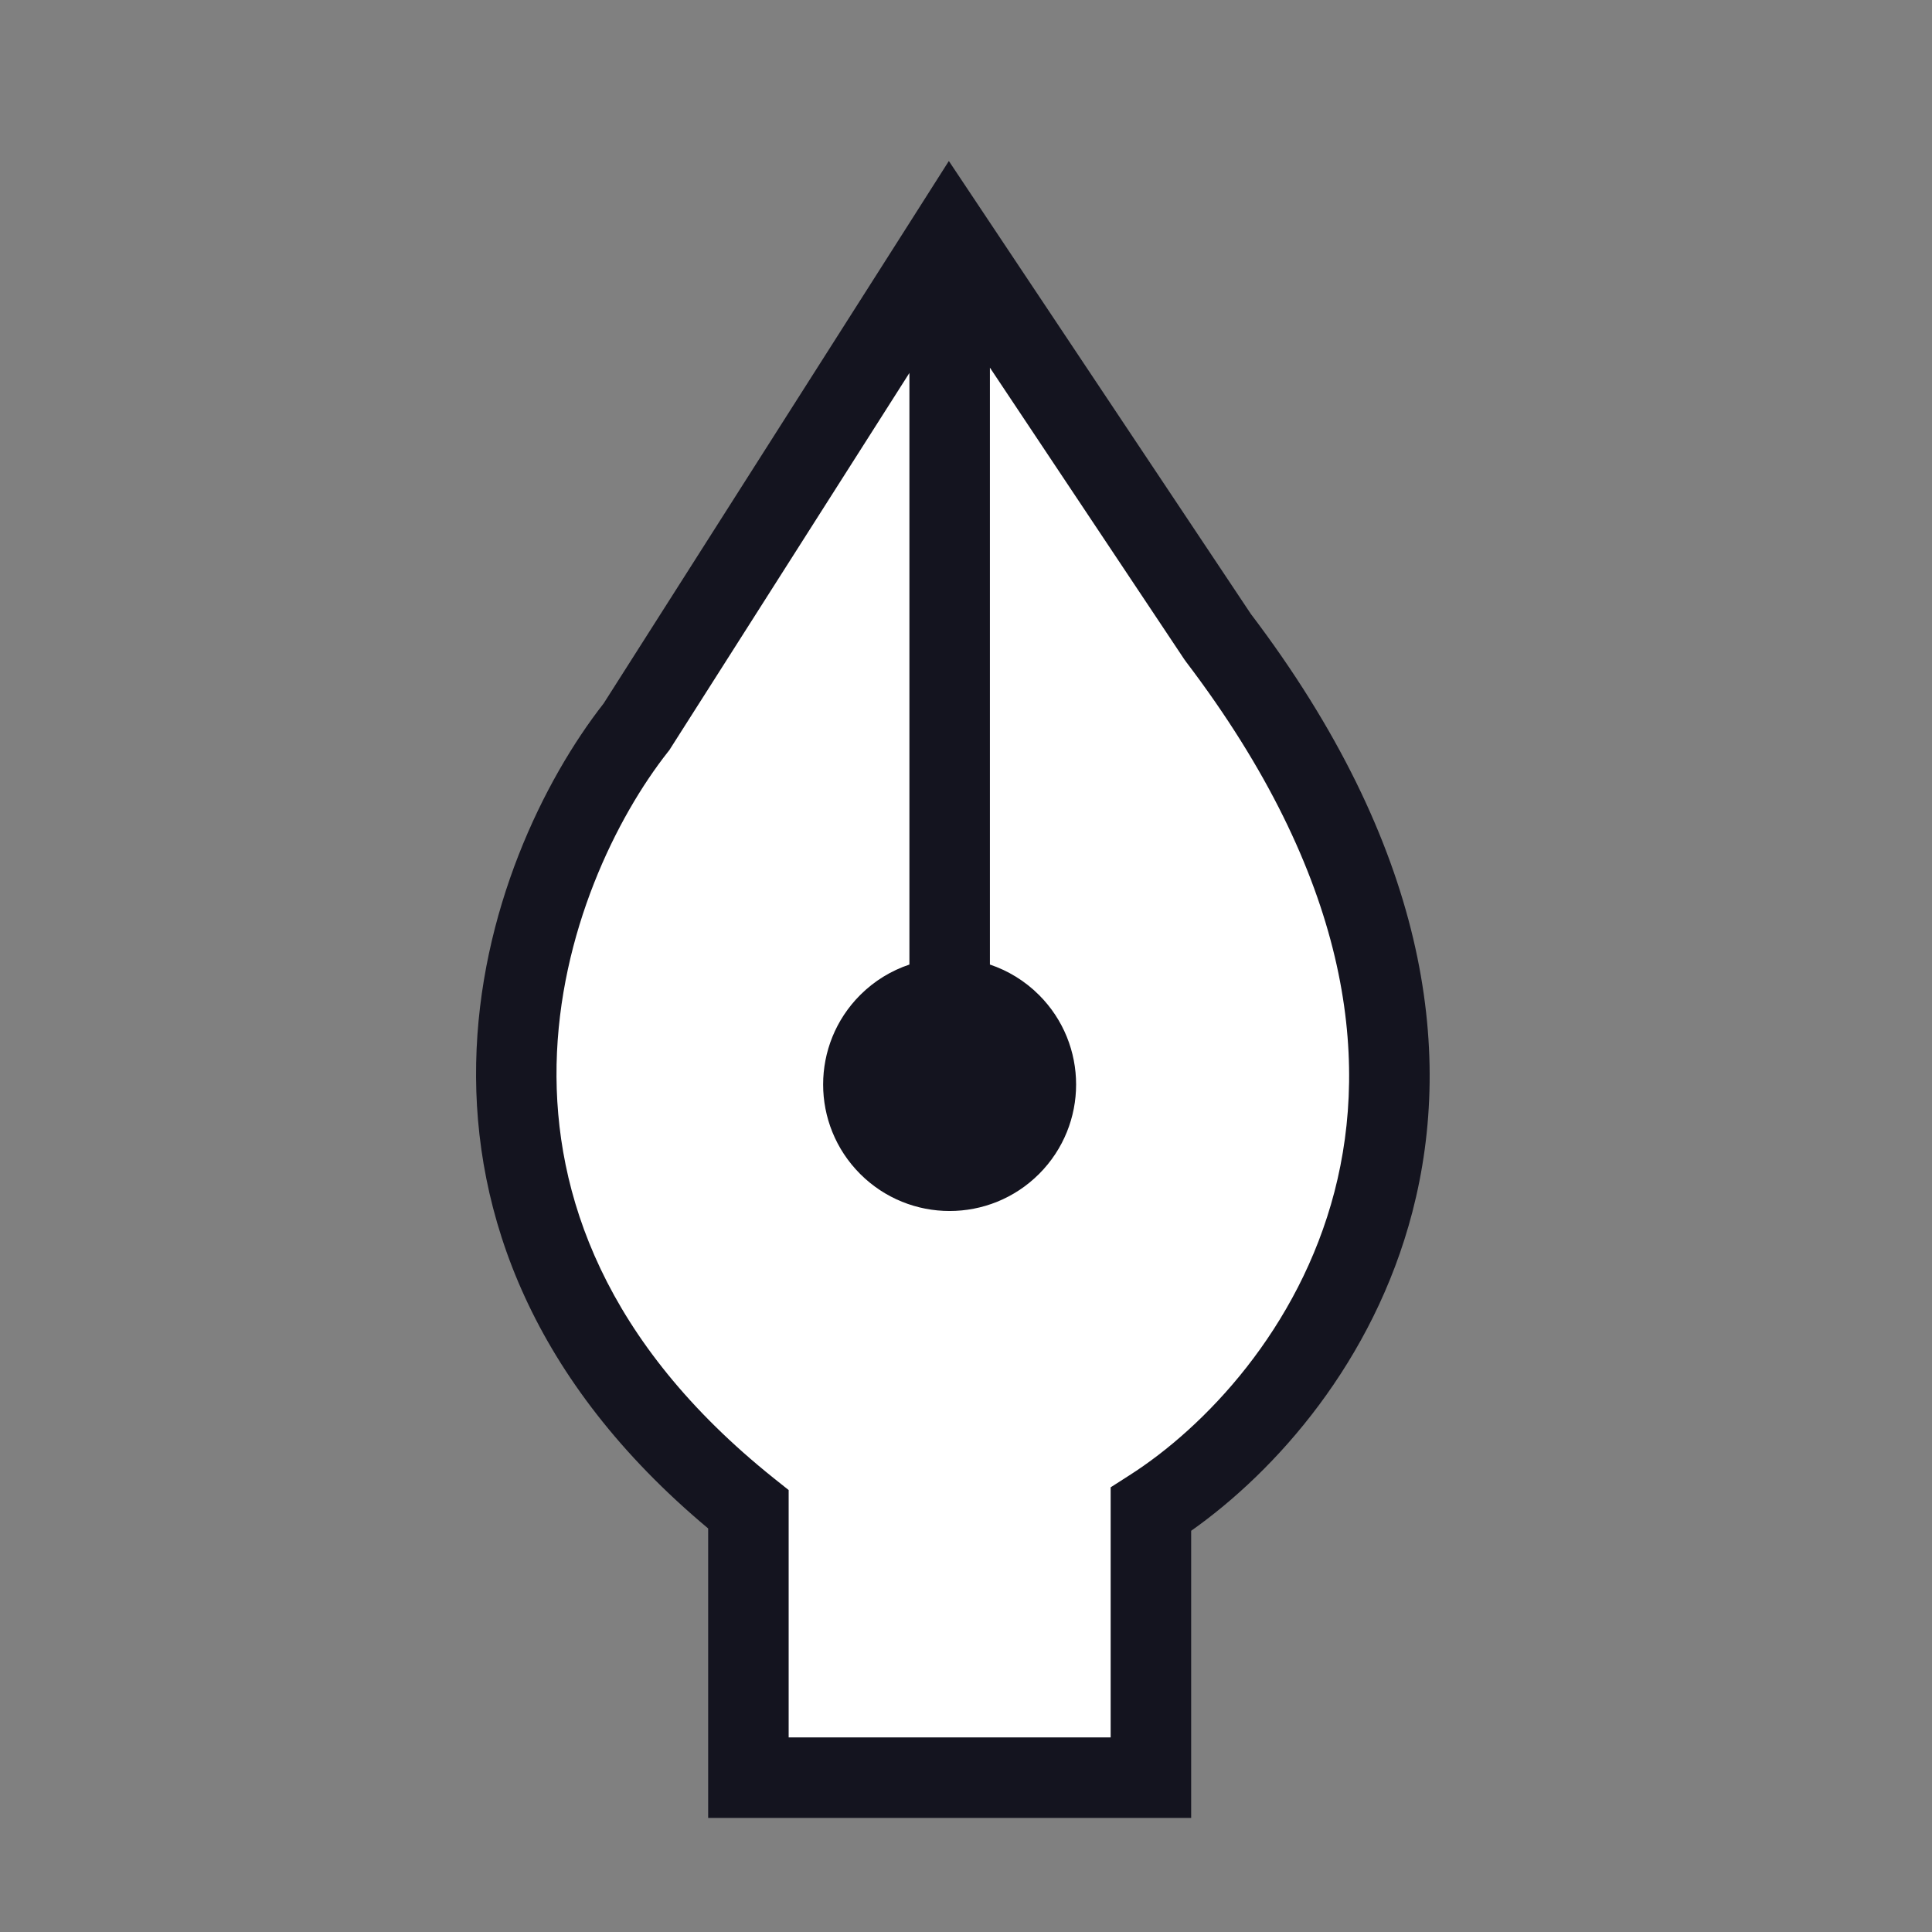
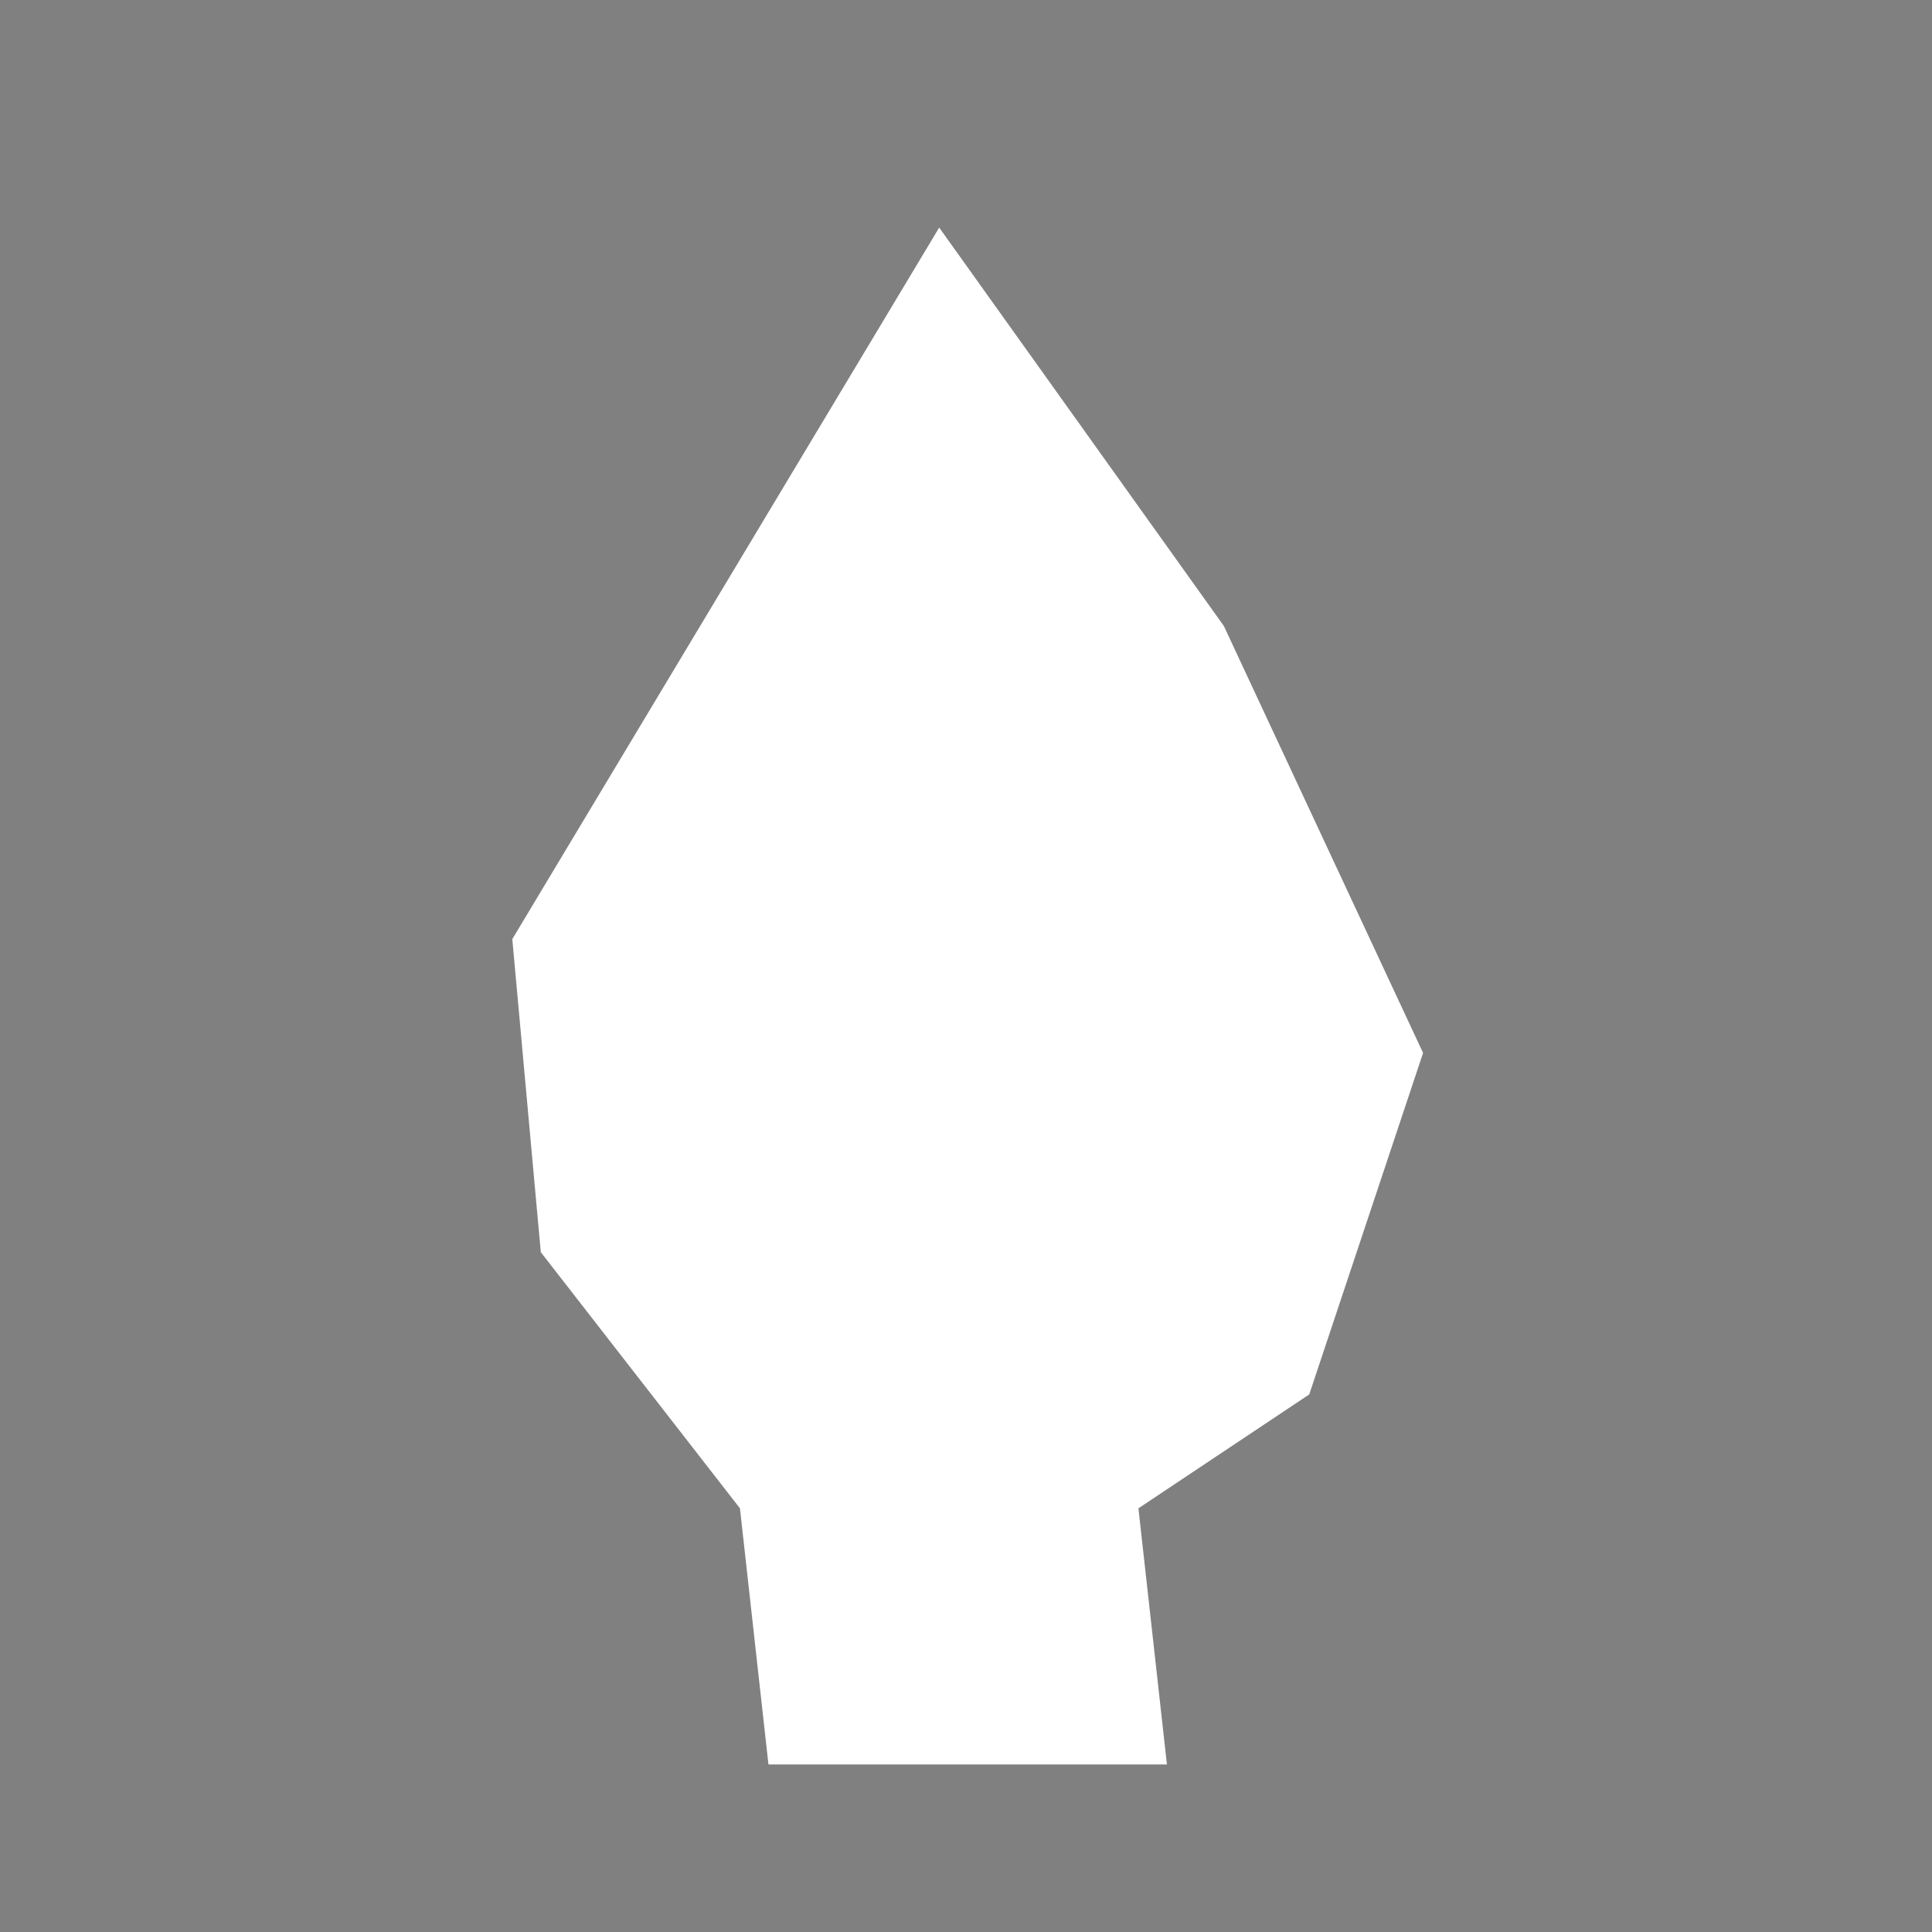
<svg xmlns="http://www.w3.org/2000/svg" width="24" height="24" viewBox="0 0 24 24" fill="none">
  <rect x="0" y="0" width="24" height="24" fill="#808080" stroke="none" />
-   <path d="M6.364 11.666L11.667 2.827L15.203 7.776L17.678 13.08L16.264 17.322L14.142 18.737L14.496 21.919H11.667H9.546L9.192 18.737L6.718 15.555L6.364 11.666Z" fill="white" />
-   <path fill-rule="evenodd" clip-rule="evenodd" d="M11.787 2L12.213 2.639L15.538 7.626C17.717 10.499 18.07 13.034 17.545 15.056C17.061 16.916 15.851 18.272 14.797 19.016L14.797 22.083L14.797 22.583L14.297 22.583L9.297 22.583L8.797 22.583L8.797 22.083L8.797 18.987C6.603 17.152 5.878 15.078 5.915 13.205C5.952 11.322 6.756 9.688 7.499 8.738L11.375 2.648L11.787 2ZM8.329 9.296L11.297 4.633L11.297 11.982C11.073 12.057 10.863 12.183 10.685 12.361C10.072 12.975 10.072 13.969 10.685 14.583C11.299 15.197 12.294 15.197 12.908 14.583C13.521 13.969 13.521 12.975 12.908 12.361C12.73 12.183 12.52 12.057 12.297 11.982L12.297 4.567L14.714 8.194L14.723 8.206L14.732 8.219C16.767 10.896 17.013 13.125 16.577 14.805C16.133 16.511 14.963 17.733 14.028 18.328L13.797 18.476L13.797 18.75L13.797 21.583L9.797 21.583L9.797 18.75V18.51L9.609 18.36C7.505 16.676 6.883 14.832 6.914 13.225C6.947 11.589 7.659 10.149 8.3 9.337L8.316 9.317L8.329 9.296Z" fill="#14141F" />
+   <path d="M6.364 11.666L11.667 2.827L15.203 7.776L17.678 13.08L16.264 17.322L14.142 18.737L14.496 21.919H9.546L9.192 18.737L6.718 15.555L6.364 11.666Z" fill="white" />
</svg>